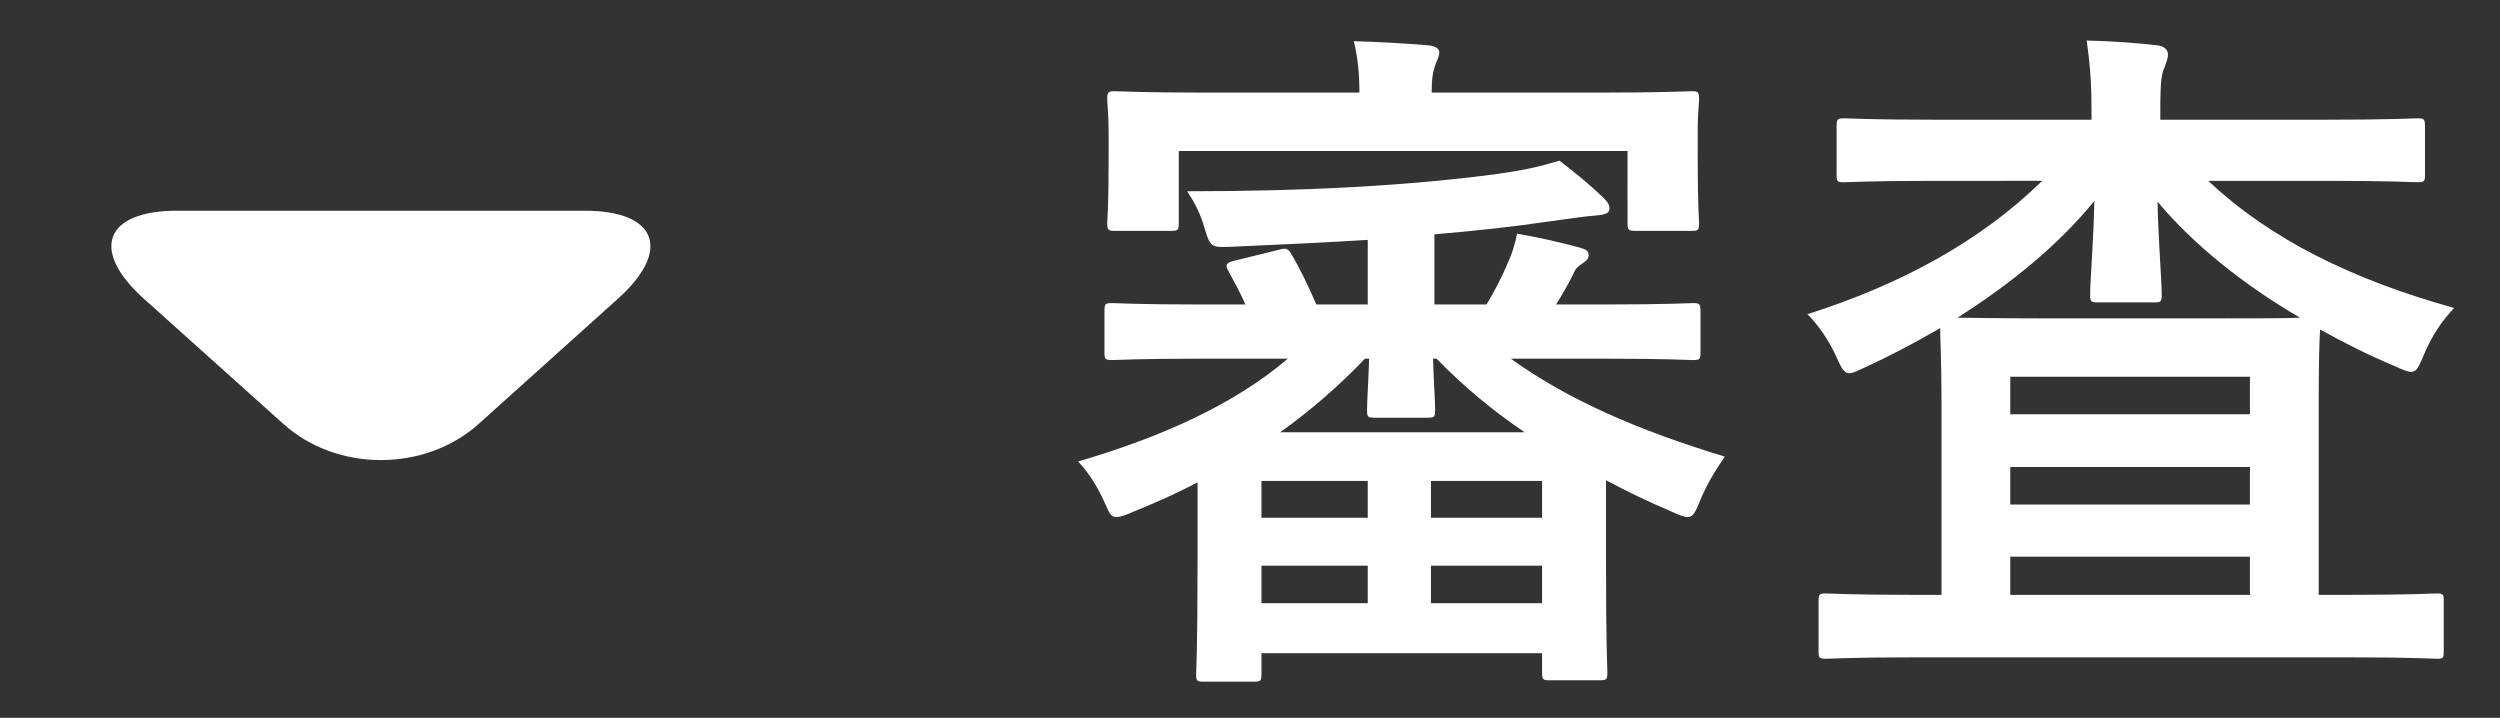
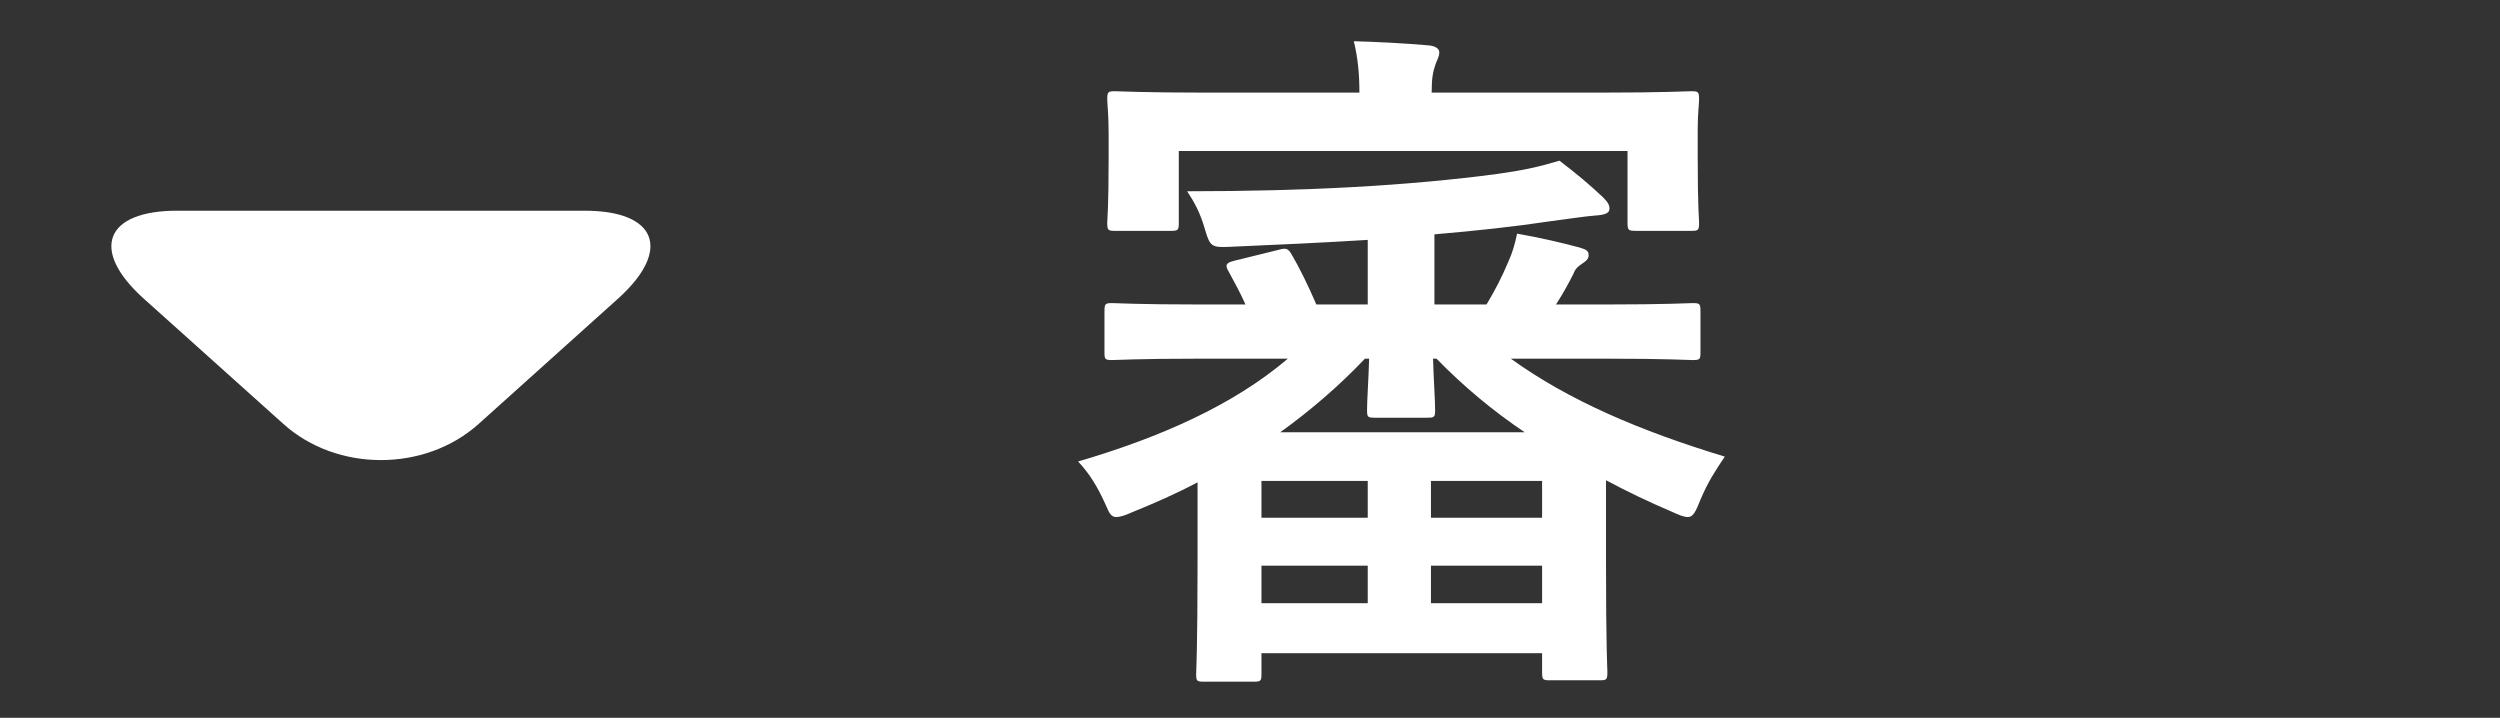
<svg xmlns="http://www.w3.org/2000/svg" version="1.1" id="グループ_2" x="0px" y="0px" viewBox="0 0 107.97 31" style="enable-background:new 0 0 107.97 31;" xml:space="preserve">
  <rect x="0" y="0" width="107.97" height="31" fill="#333333" stroke="none" />
  <style type="text/css">
	.st0{fill-rule:evenodd;clip-rule:evenodd;fill:#FFFFFF;}
	.st1{fill:#FFFFFF;}
</style>
  <g>
    <g id="三角形_2_00000030458207811675007330000006573243894257680528_">
      <path class="st0" d="M20.67,18.31c-2.32,2.08-6.12,2.08-8.43,0L6.2,12.89C3.88,10.8,4.53,9.1,7.65,9.1h17.6    c3.12,0,3.77,1.7,1.45,3.79L20.67,18.31z" />
    </g>
    <g>
      <path class="st1" d="M51.84,15.49c-2.7,0-3.63,0.06-3.81,0.06c-0.3,0-0.33-0.03-0.33-0.33v-1.77c0-0.33,0.03-0.36,0.33-0.36    c0.18,0,1.11,0.06,3.81,0.06h1.95c-0.24-0.54-0.48-0.96-0.72-1.41c-0.18-0.3-0.12-0.39,0.24-0.48l1.95-0.48    c0.3-0.09,0.39-0.03,0.54,0.24c0.3,0.51,0.69,1.29,1.05,2.13h2.22v-2.79c-1.92,0.12-3.9,0.21-5.97,0.3    c-0.75,0.03-0.84,0-1.05-0.72c-0.21-0.75-0.48-1.23-0.78-1.68c5.22,0,9.57-0.24,13.41-0.75c1.08-0.15,1.77-0.3,2.67-0.57    c0.75,0.57,1.32,1.05,1.89,1.59c0.21,0.21,0.27,0.33,0.27,0.48c0,0.18-0.15,0.27-0.63,0.3c-0.39,0.03-0.99,0.12-1.89,0.24    c-1.59,0.24-3.27,0.42-5.04,0.57v3.03h2.25c0.36-0.6,0.66-1.17,0.96-1.89c0.15-0.33,0.27-0.72,0.36-1.17    c1.02,0.18,1.92,0.39,2.7,0.6c0.3,0.09,0.39,0.15,0.39,0.33c0,0.15-0.09,0.24-0.27,0.36c-0.18,0.12-0.3,0.21-0.39,0.45    c-0.24,0.48-0.48,0.9-0.75,1.32h2.1c2.7,0,3.63-0.06,3.81-0.06c0.3,0,0.33,0.03,0.33,0.36v1.77c0,0.3-0.03,0.33-0.33,0.33    c-0.18,0-1.11-0.06-3.81-0.06h-4.05c2.49,1.8,5.58,3.12,9.24,4.23c-0.42,0.63-0.72,1.08-1.05,1.86c-0.21,0.54-0.33,0.75-0.54,0.75    c-0.18,0-0.39-0.09-0.72-0.24c-0.99-0.42-1.92-0.87-2.82-1.35v3.51c0,3.75,0.06,4.62,0.06,4.77c0,0.33-0.03,0.36-0.33,0.36h-2.16    c-0.3,0-0.33-0.03-0.33-0.36v-0.81H54.48v0.9c0,0.3-0.03,0.33-0.33,0.33h-2.16c-0.3,0-0.33-0.03-0.33-0.33    c0-0.18,0.06-1.02,0.06-4.83v-3.45c-0.9,0.48-1.86,0.9-2.82,1.29c-0.33,0.15-0.54,0.21-0.69,0.21c-0.21,0-0.3-0.15-0.45-0.51    c-0.36-0.81-0.72-1.38-1.2-1.89c3.48-1.02,6.66-2.4,9.06-4.44H51.84z M69.12,4c2.73,0,3.72-0.06,3.93-0.06    c0.3,0,0.33,0.03,0.33,0.36c0,0.18-0.06,0.63-0.06,1.29V6.7c0,2.34,0.06,2.73,0.06,2.91c0,0.33-0.03,0.36-0.33,0.36h-2.4    c-0.33,0-0.36-0.03-0.36-0.36V6.52H50.91v3.09c0,0.33-0.03,0.36-0.33,0.36h-2.43c-0.3,0-0.33-0.03-0.33-0.36    c0-0.18,0.06-0.57,0.06-2.91V5.8c0-0.87-0.06-1.32-0.06-1.5c0-0.33,0.03-0.36,0.33-0.36c0.21,0,1.2,0.06,3.93,0.06h6.63    c0-0.78-0.06-1.47-0.24-2.22c1.08,0.03,2.19,0.09,3.24,0.18c0.3,0.03,0.45,0.15,0.45,0.3c0,0.21-0.12,0.36-0.18,0.57    C61.89,3.1,61.83,3.37,61.83,4H69.12z M59.07,22.36v-1.59h-4.59v1.59H59.07z M59.07,26.05v-1.62h-4.59v1.62H59.07z M65.85,18.67    c-1.38-0.93-2.64-1.98-3.81-3.18h-0.15c0.03,0.99,0.09,1.8,0.09,2.22c0,0.3-0.03,0.33-0.33,0.33h-2.28c-0.3,0-0.33-0.03-0.33-0.33    c0-0.42,0.06-1.23,0.09-2.22h-0.18c-1.14,1.2-2.37,2.25-3.66,3.18H65.85z M61.8,20.77v1.59h4.8v-1.59H61.8z M66.6,26.05v-1.62    h-4.8v1.62H66.6z" />
-       <path class="st1" d="M83.55,7.81c-2.76,0-3.72,0.06-3.9,0.06c-0.3,0-0.33-0.03-0.33-0.3v-2.1c0-0.33,0.03-0.36,0.33-0.36    c0.18,0,1.14,0.06,3.9,0.06h6.78V5.08c0-1.32-0.03-2.01-0.21-3.33c1.08,0.03,2.04,0.09,3.06,0.21c0.3,0.03,0.45,0.21,0.45,0.39    c0,0.21-0.09,0.36-0.15,0.57c-0.12,0.24-0.18,0.57-0.18,1.77v0.48h7.2c2.76,0,3.72-0.06,3.9-0.06c0.3,0,0.33,0.03,0.33,0.36v2.1    c0,0.27-0.03,0.3-0.33,0.3c-0.18,0-1.14-0.06-3.9-0.06h-5.13c2.64,2.49,6.18,4.26,10.62,5.49c-0.54,0.57-0.96,1.2-1.29,1.98    c-0.24,0.57-0.33,0.78-0.57,0.78c-0.15,0-0.36-0.09-0.69-0.24c-1.14-0.48-2.22-1.02-3.24-1.59c-0.03,0.42-0.06,1.41-0.06,3.15    v8.31h1.41c2.61,0,3.51-0.06,3.69-0.06c0.27,0,0.3,0.03,0.3,0.33v2.16c0,0.3-0.03,0.33-0.3,0.33c-0.18,0-1.08-0.06-3.69-0.06    H82.56c-2.61,0-3.51,0.06-3.69,0.06c-0.3,0-0.33-0.03-0.33-0.33v-2.16c0-0.3,0.03-0.33,0.33-0.33c0.18,0,1.08,0.06,3.69,0.06h1.29    v-8.31c0-1.83-0.06-2.82-0.06-3.21c-1.08,0.63-2.16,1.2-3.21,1.68c-0.33,0.15-0.54,0.27-0.72,0.27c-0.21,0-0.33-0.21-0.57-0.75    c-0.33-0.72-0.78-1.35-1.23-1.8c4.05-1.29,7.47-3.15,10.14-5.76H83.55z M90.6,13.06c-0.3,0-0.33-0.03-0.33-0.33    c0-0.66,0.15-2.34,0.18-4.05c-1.59,1.95-3.69,3.63-5.91,5.04c0.51,0,1.56,0.03,3.57,0.03h7.8c1.83,0,2.85,0,3.42-0.03    c-2.46-1.44-4.59-3.15-6.15-5.01c0.03,1.62,0.18,3.36,0.18,4.02c0,0.3-0.03,0.33-0.33,0.33H90.6z M86.82,16.27v1.62h10.35v-1.62    H86.82z M97.17,21.79v-1.62H86.82v1.62H97.17z M97.17,25.69v-1.65H86.82v1.65H97.17z" />
    </g>
  </g>
</svg>